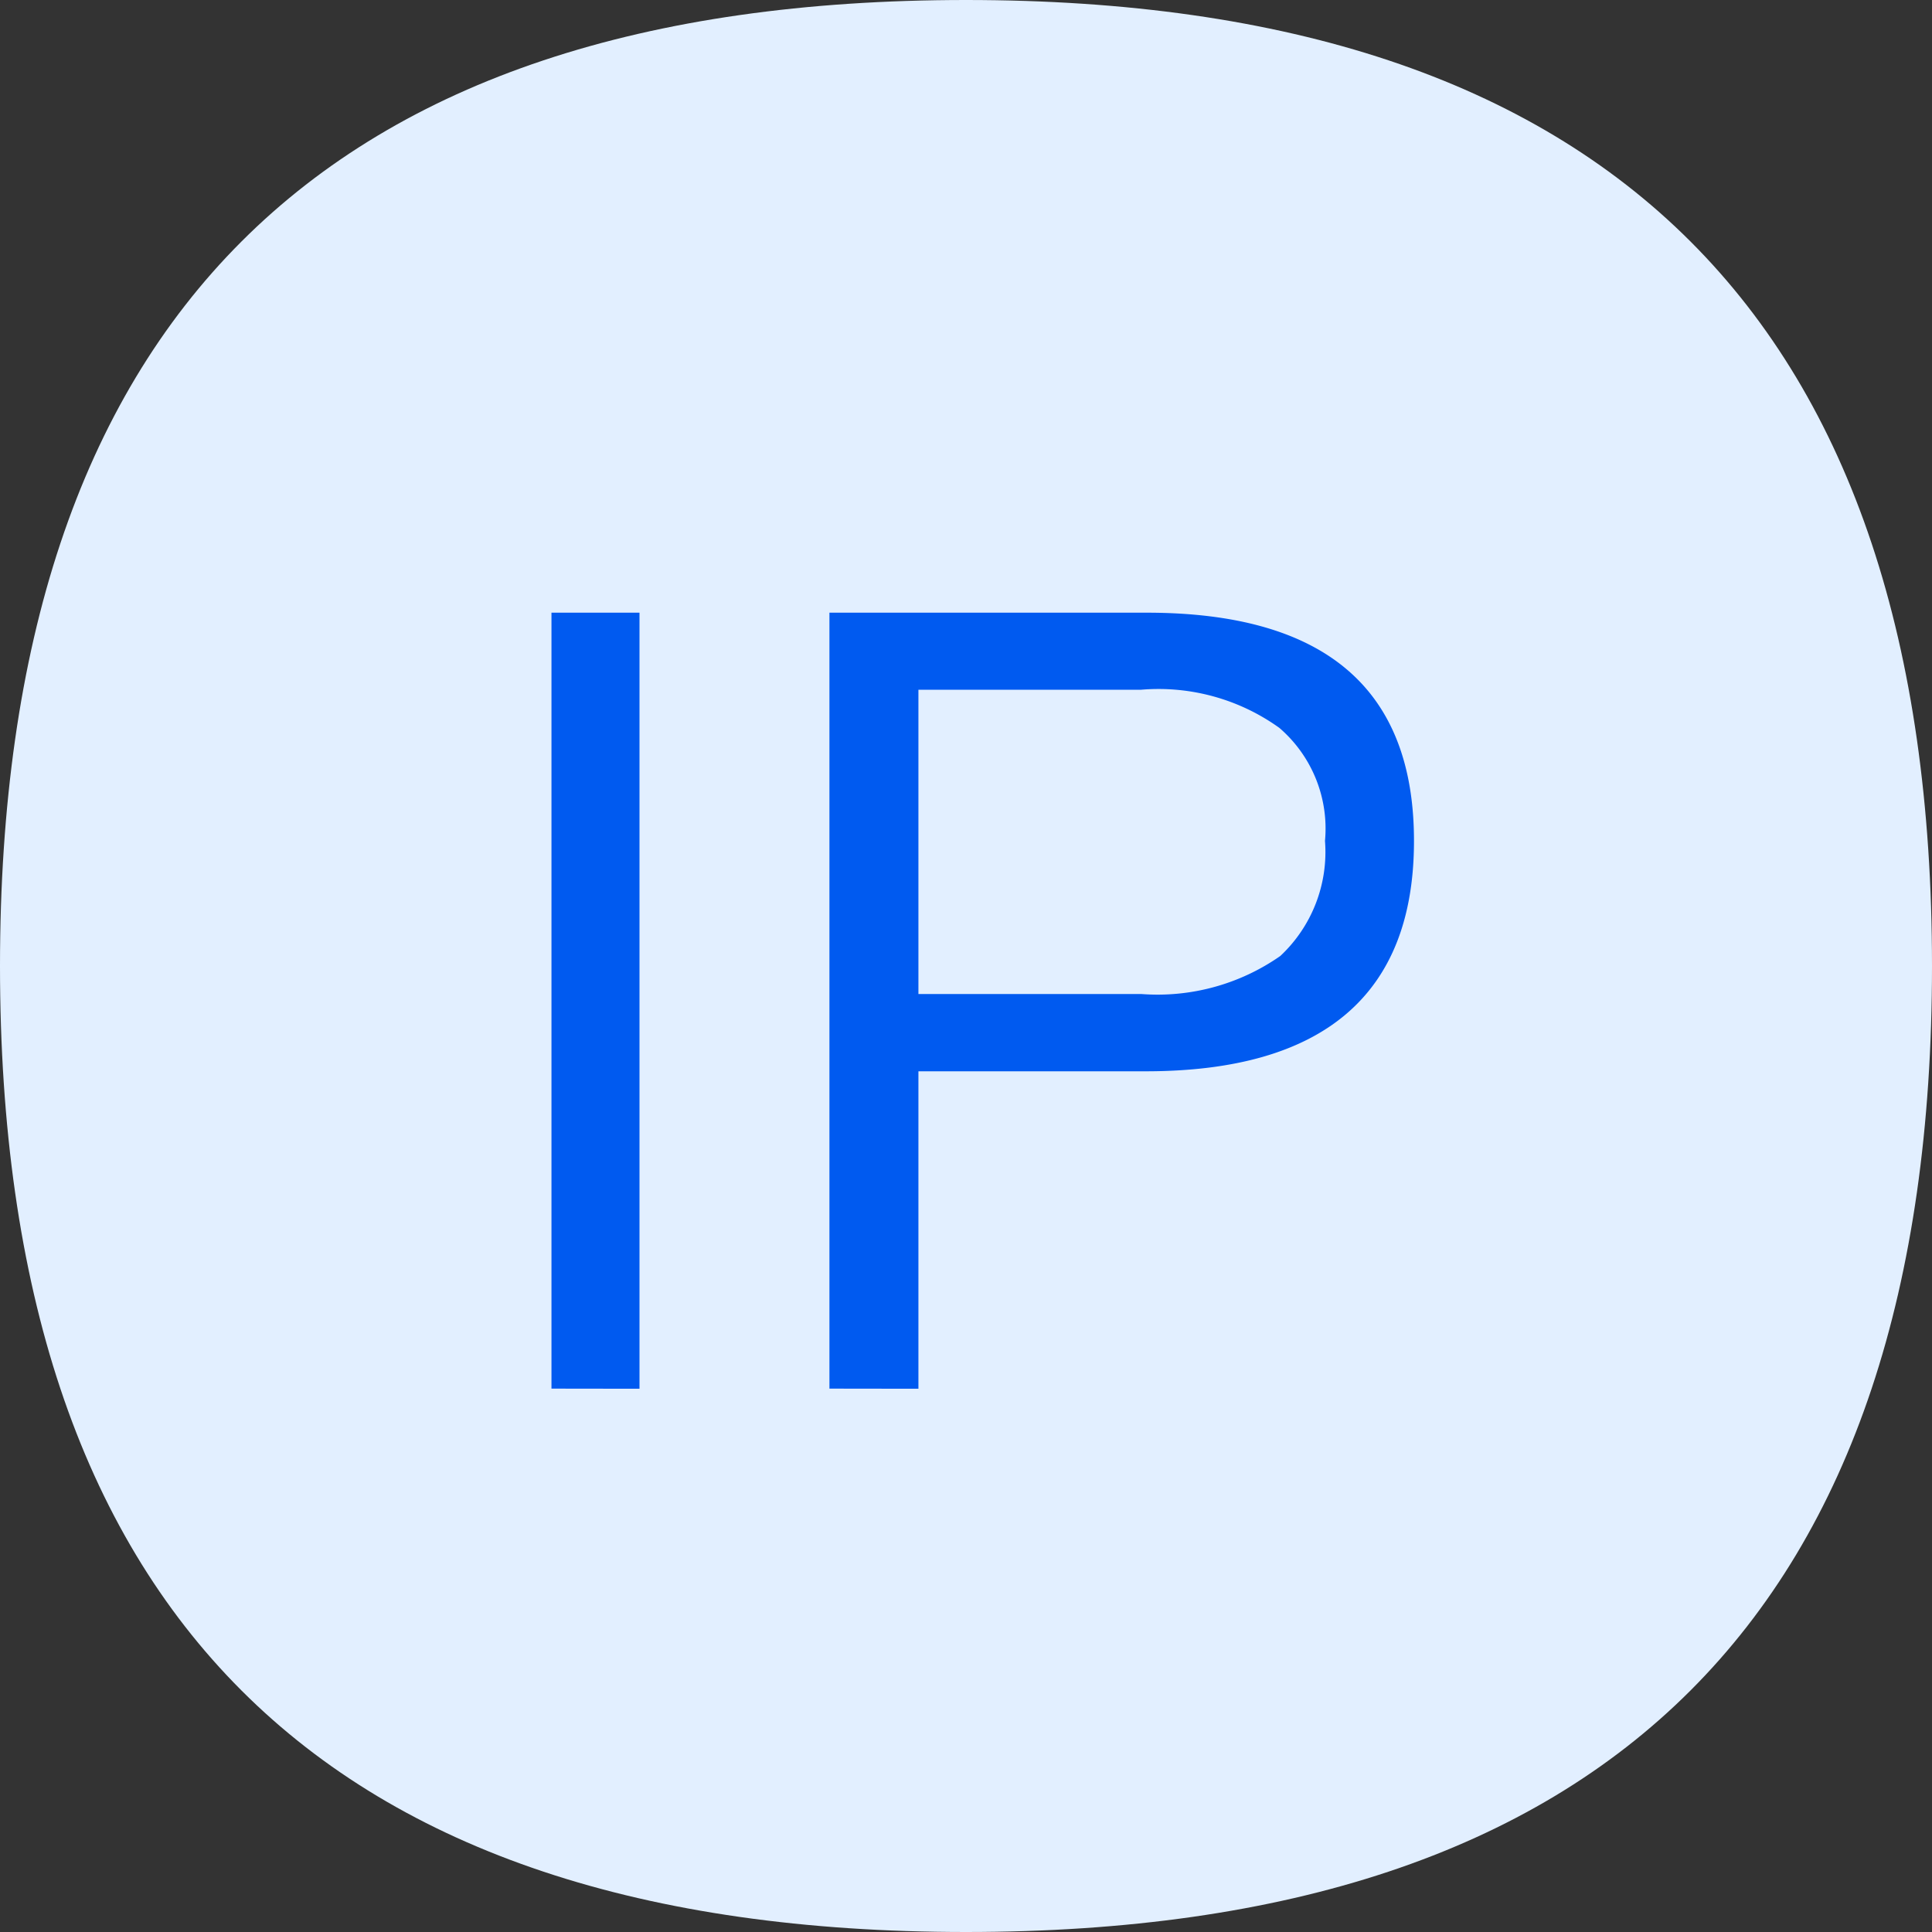
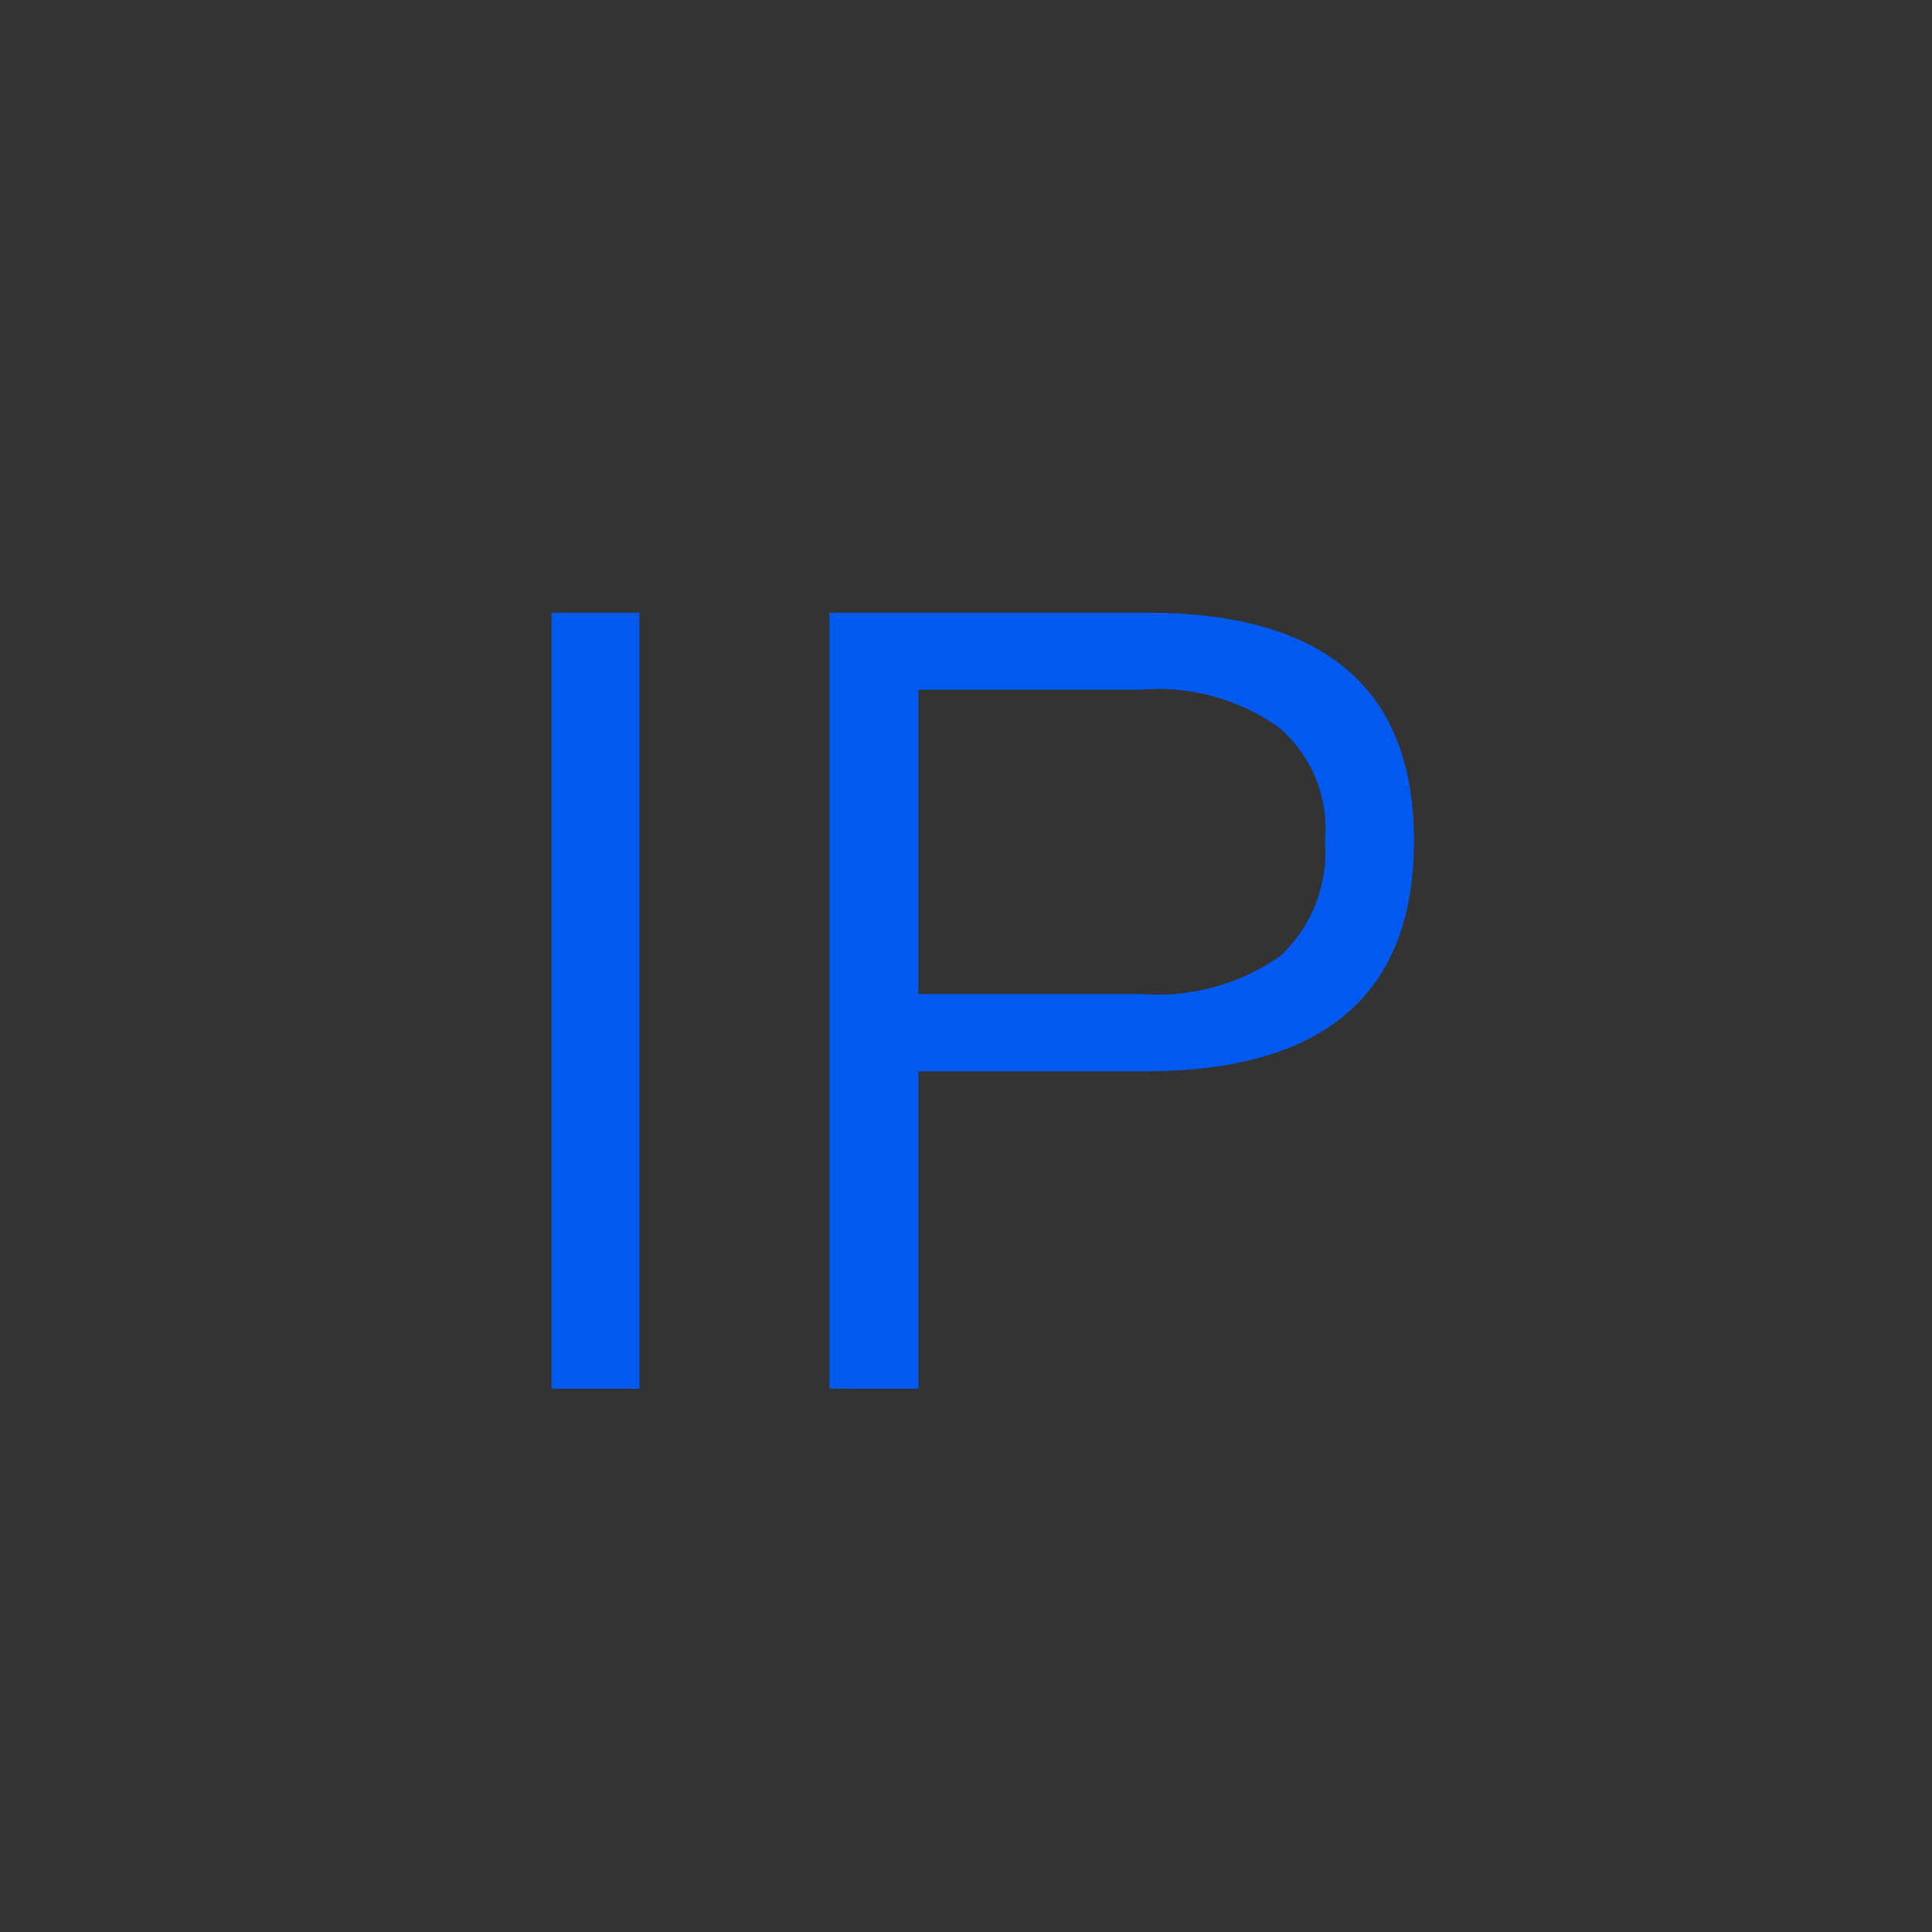
<svg xmlns="http://www.w3.org/2000/svg" t="1702547061416" class="icon" viewBox="0 0 1024 1024" version="1.1" p-id="5366" width="32" height="32">
  <rect x="0" y="0" width="1024" height="1024" fill="#333333" stroke="none" />
-   <path d="M0 0m512 0l0 0q512 0 512 512l0 0q0 512-512 512l0 0q-512 0-512-512l0 0q0-512 512-512Z" fill="#E2EFFF" p-id="5367" />
  <path d="M439.616 736v-411.264h168.128q141.76 0 141.696 121.024c0 81.216-47.808 122.048-142.208 122.048h-120.448v168.256z m47.168-209.152h118.08a113.536 113.536 0 0 0 73.728-20.16 75.456 75.456 0 0 0 23.68-60.992 70.4 70.4 0 0 0-24.192-59.904 109.76 109.76 0 0 0-73.216-20.224h-118.08z m-194.496 209.152v-411.264h46.656v411.328z" fill="#005AF0" p-id="5368" />
</svg>